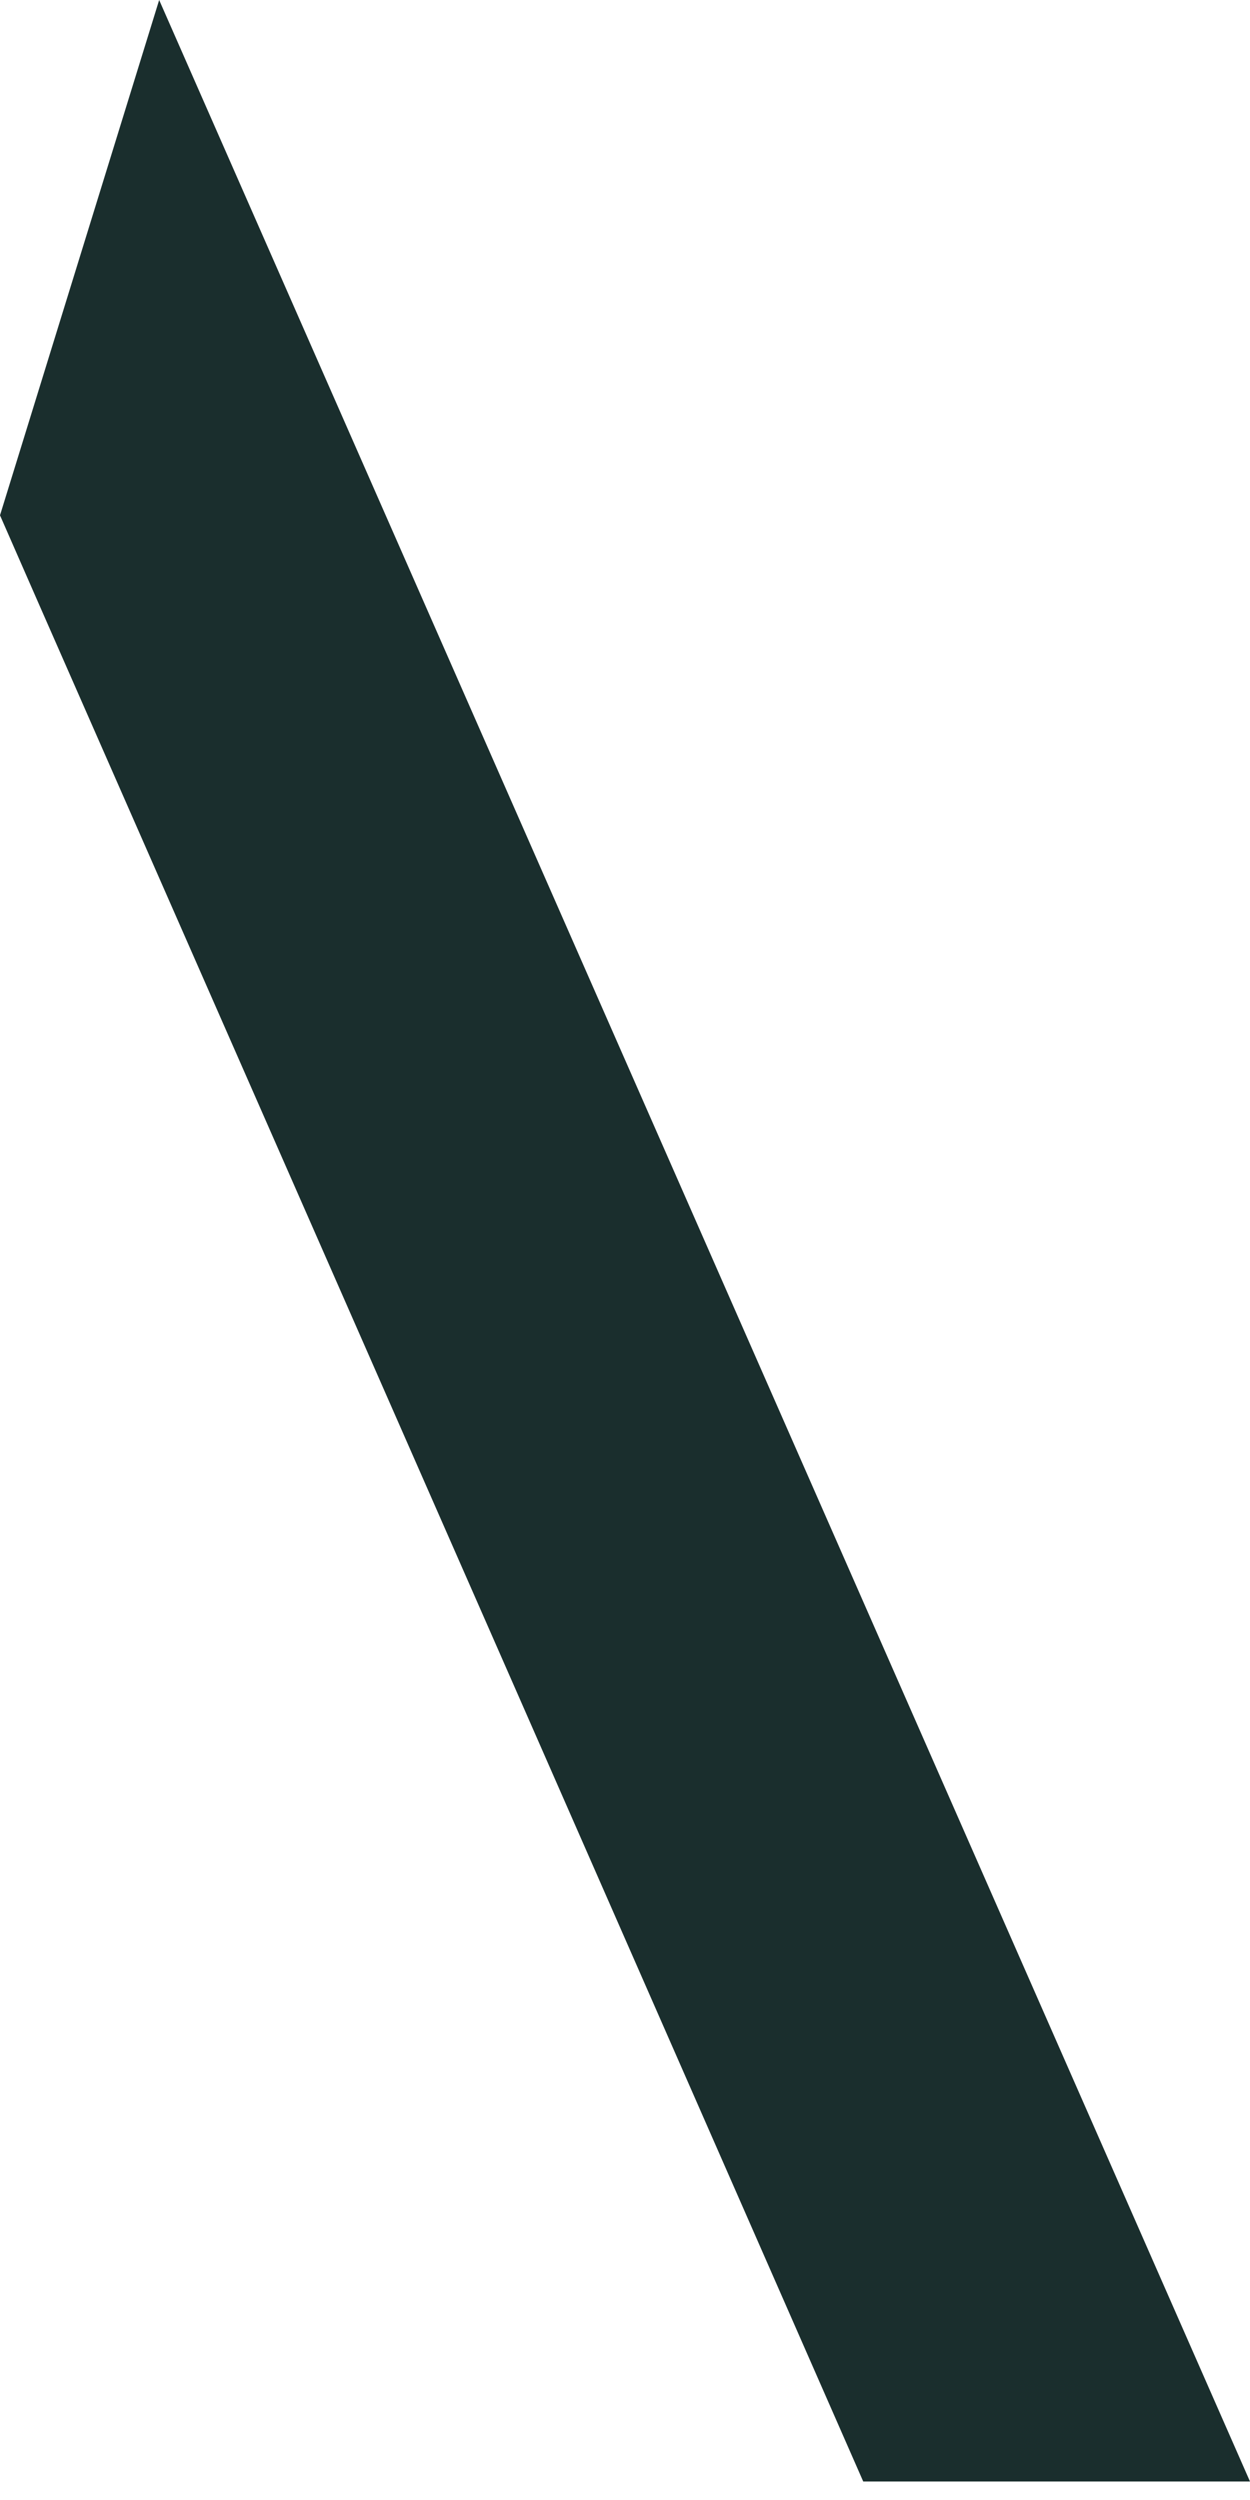
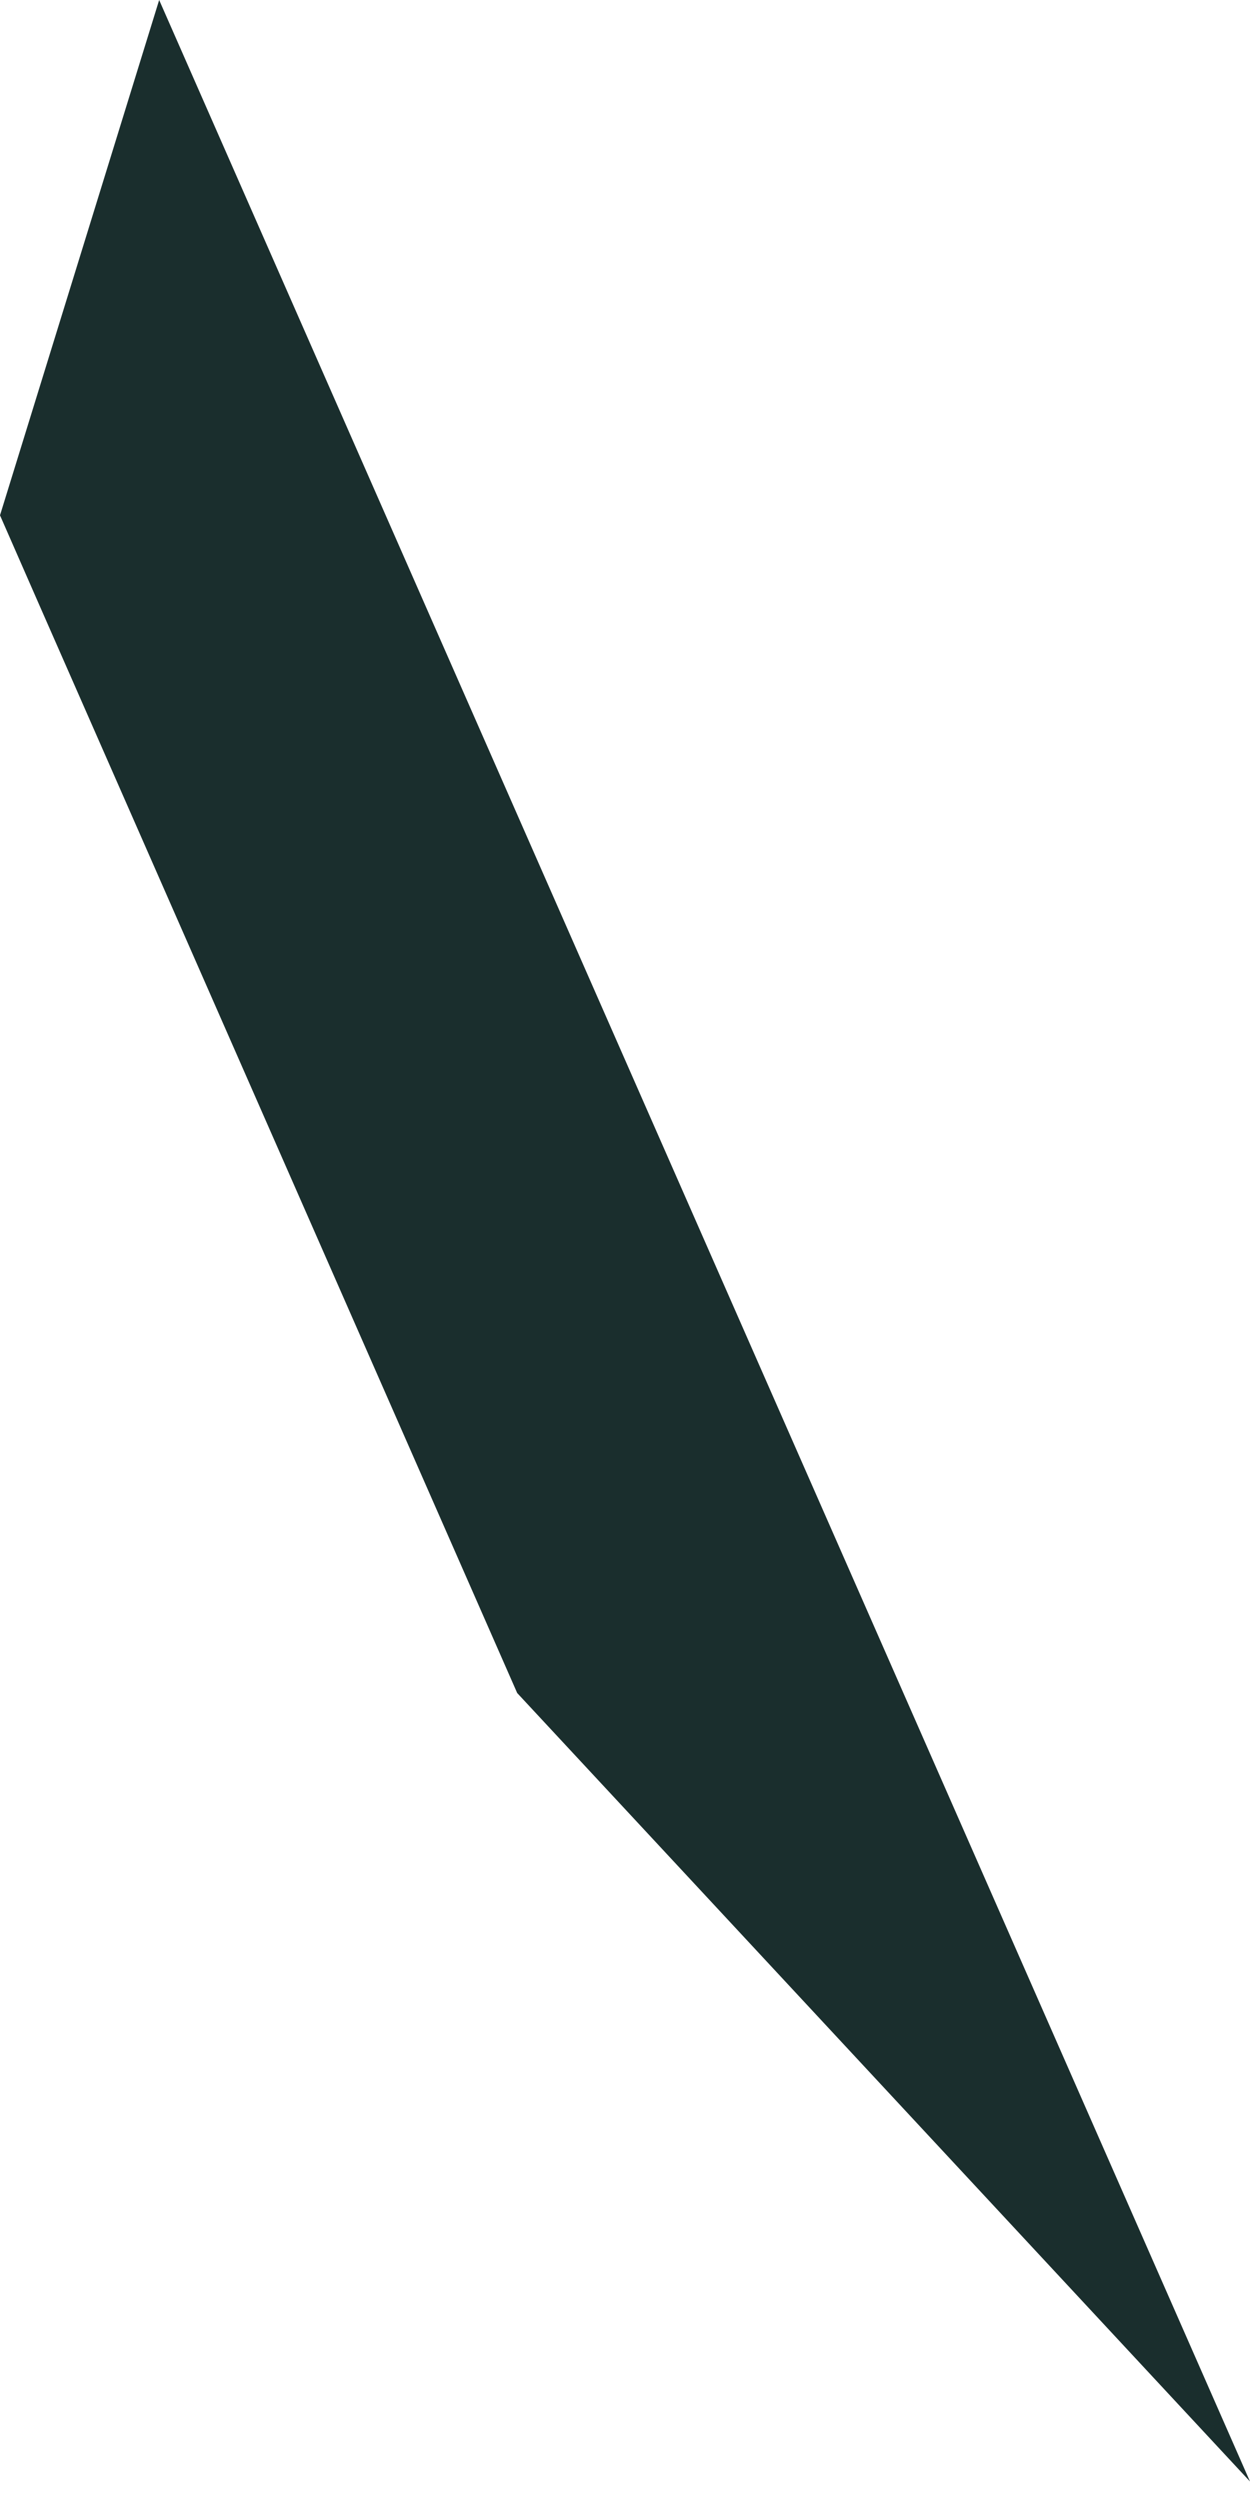
<svg xmlns="http://www.w3.org/2000/svg" width="24" height="48" viewBox="0 0 24 48" fill="none">
-   <path d="M24 47.645H16.574L9.93 32.506L0.758 11.624L0 9.894L3.056 0L24 47.645Z" fill="#1A2E2D" />
+   <path d="M24 47.645L9.93 32.506L0.758 11.624L0 9.894L3.056 0L24 47.645Z" fill="#1A2E2D" />
</svg>